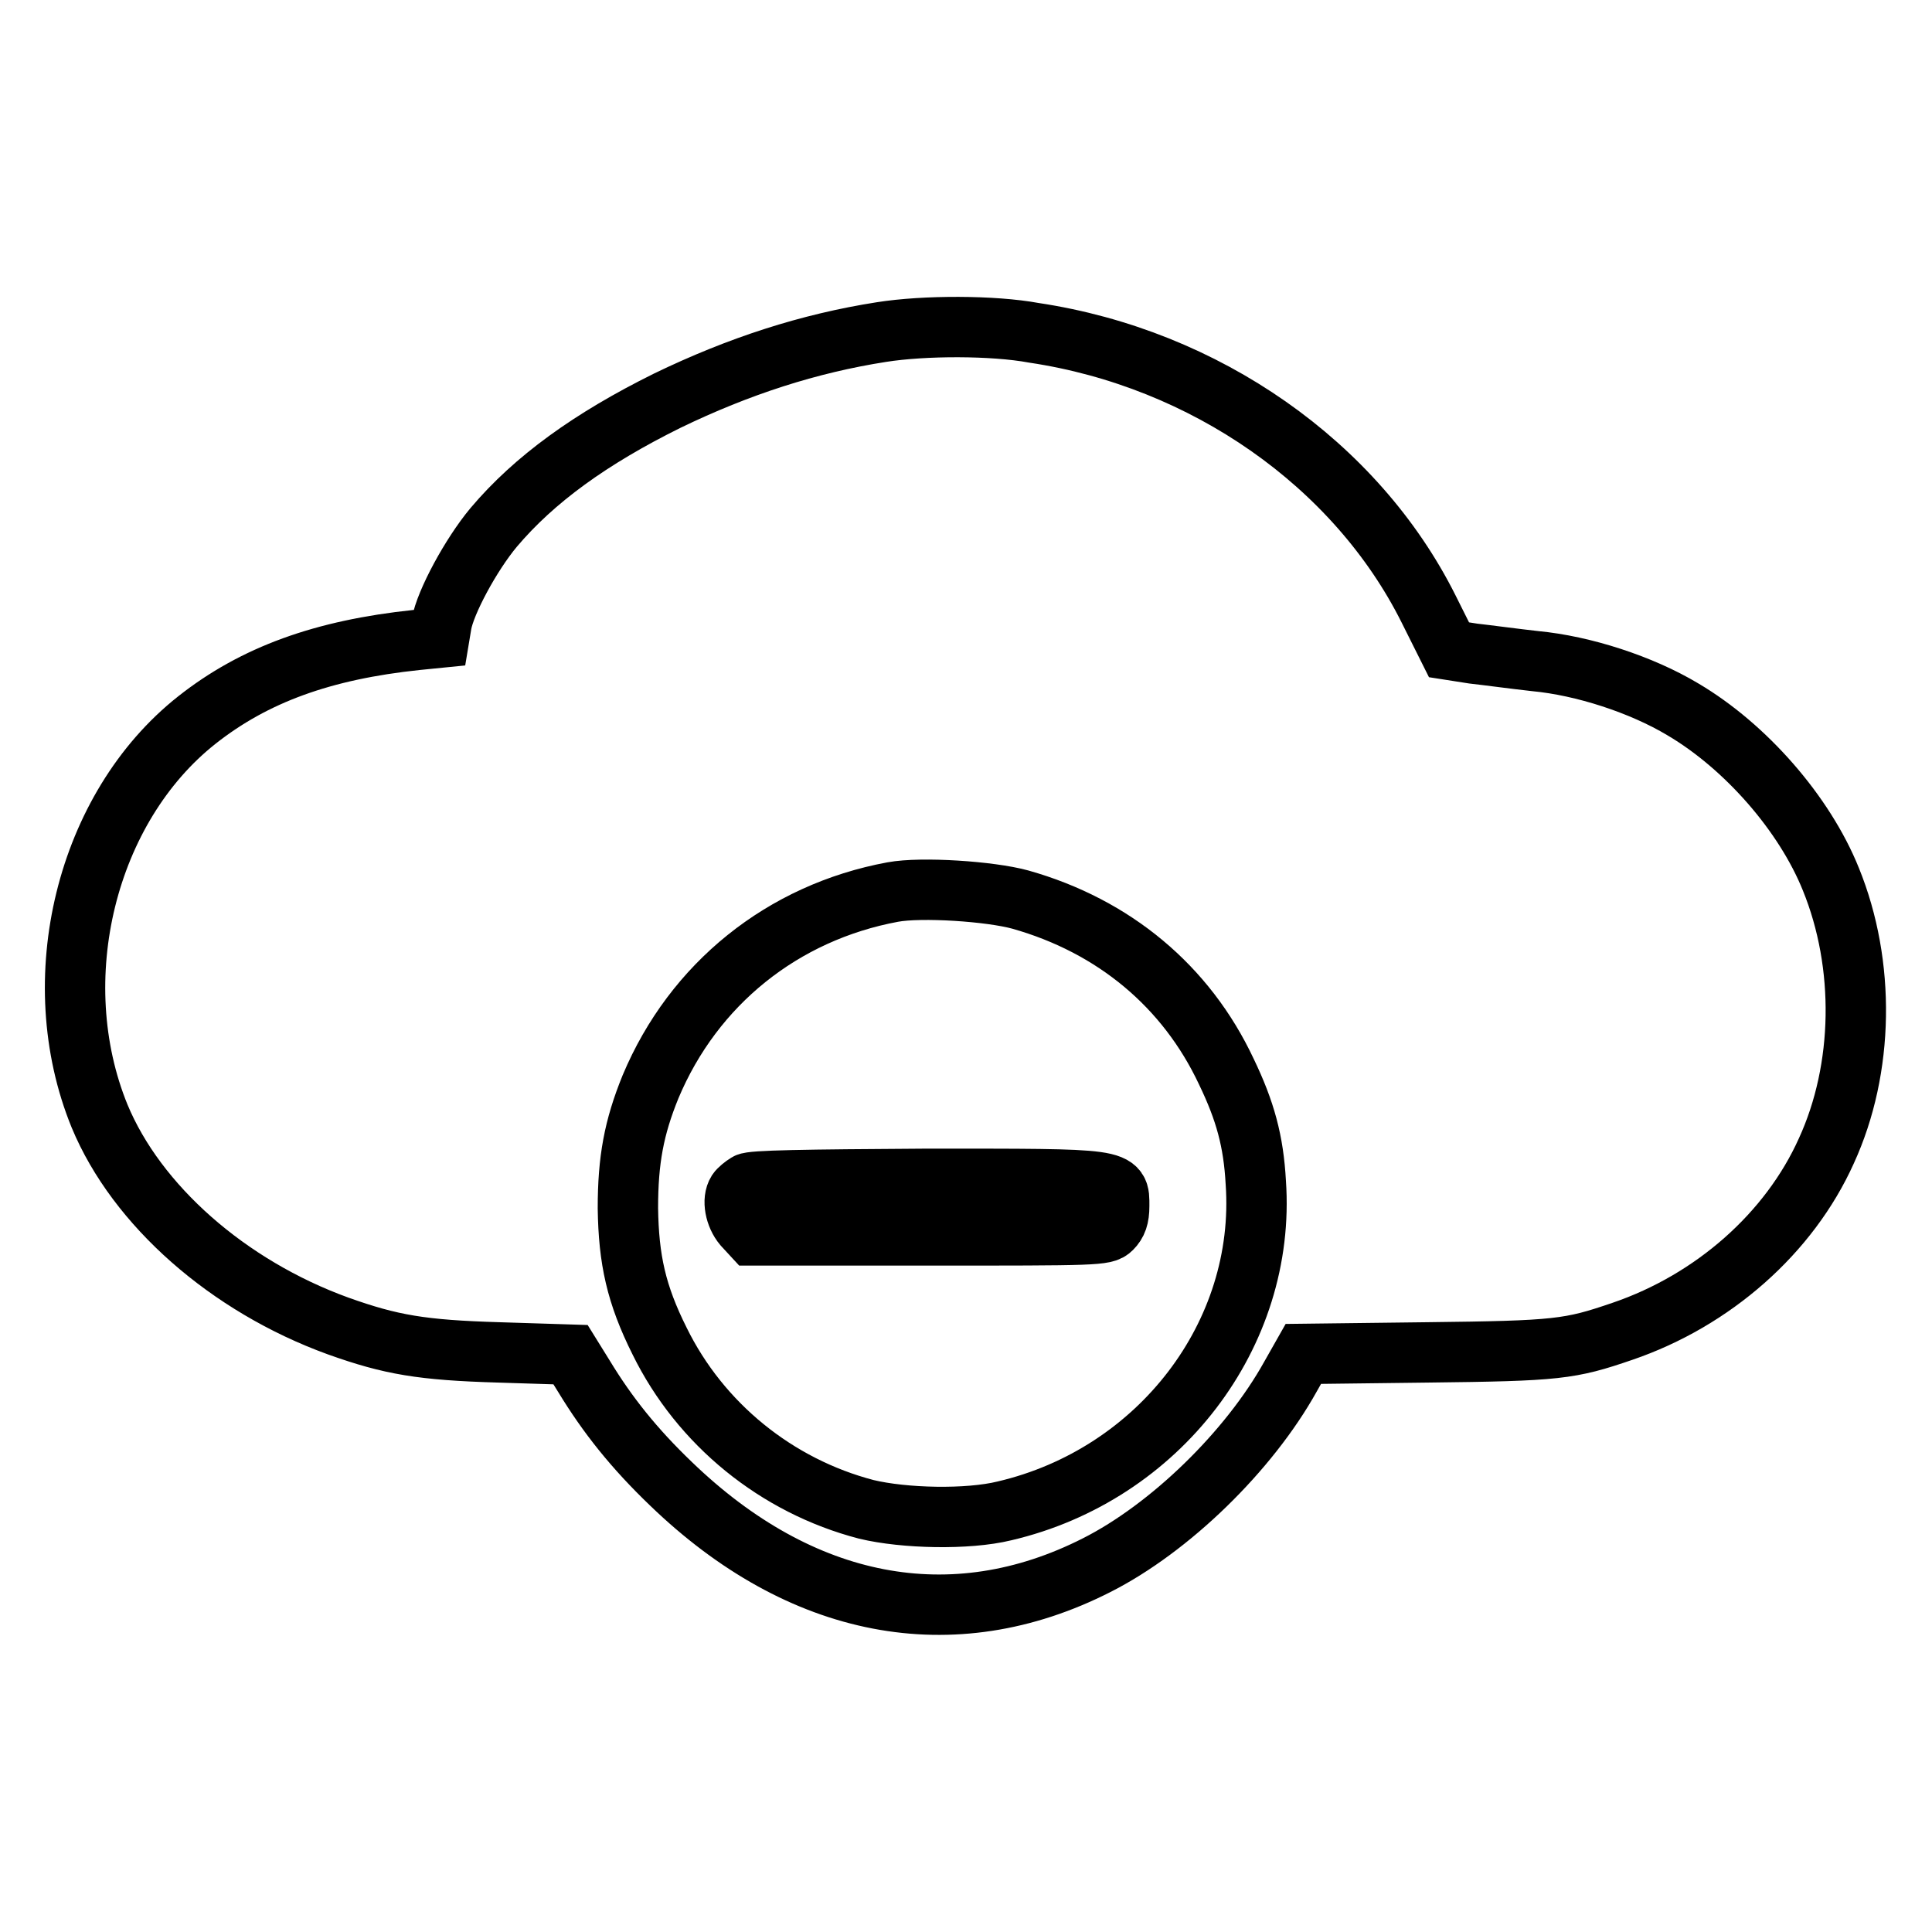
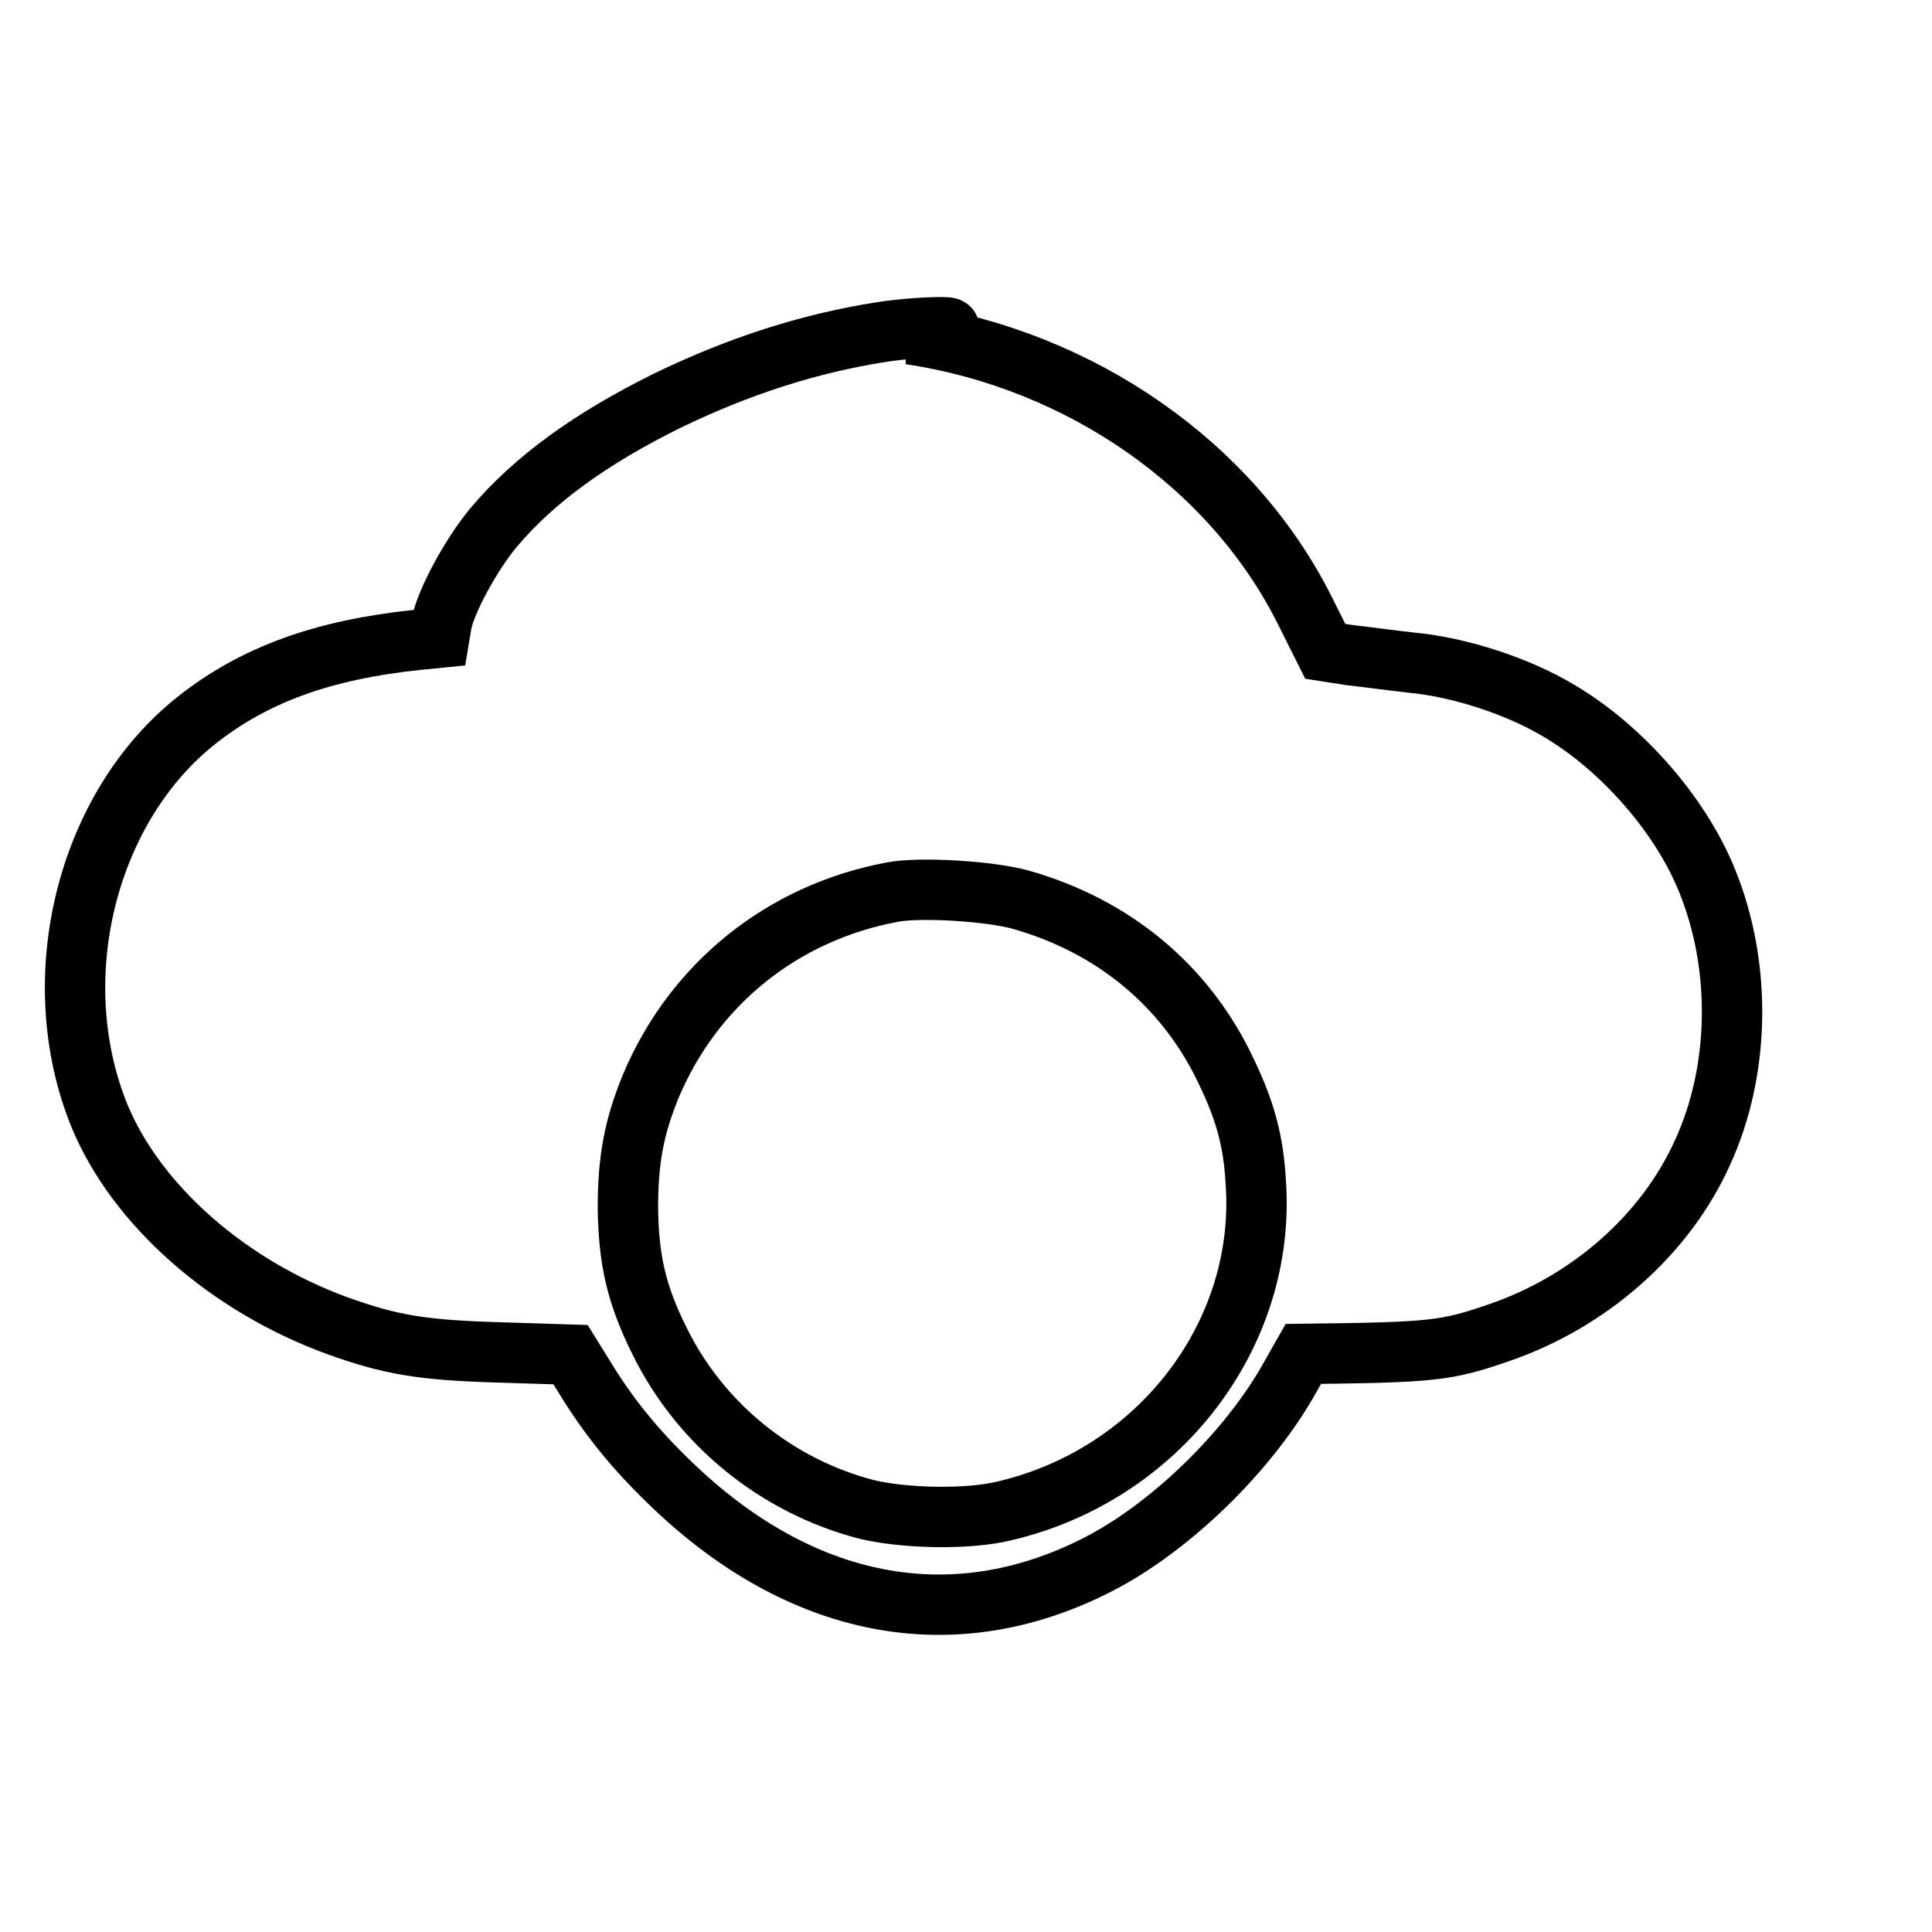
<svg xmlns="http://www.w3.org/2000/svg" version="1.1" x="0px" y="0px" viewBox="0 0 256 256" enable-background="new 0 0 256 256" xml:space="preserve">
  <g>
    <g>
      <g>
-         <path stroke-width="8" fill-opacity="0" stroke="#000000" d="M116.8,44c-9.6,1.5-18.9,4.5-28.4,9.1c-10.1,5-17.6,10.4-23,16.8c-3,3.6-6.4,9.9-6.9,12.8l-0.3,1.8l-3,0.3c-12.4,1.3-21.5,4.6-29.1,10.6c-14.7,11.6-20.3,34.4-12.9,52.5c4.9,11.8,17,22.5,31.6,27.8c7,2.5,11.1,3.2,21.3,3.5l9.5,0.3l1.8,2.9c3.1,5.1,6.6,9.5,11.5,14.2c17.2,16.6,37.3,20.5,56.4,10.8c9.7-4.9,20.2-15.1,25.7-25l1.7-3l16.4-0.2c17.3-0.2,18.9-0.4,25.9-2.8c12-4.1,22.1-13,27-23.9c5-10.9,5.2-24.7,0.6-36c-3.5-8.7-11.3-17.6-19.6-22.5c-5.5-3.3-13.2-5.8-19.6-6.4c-2.7-0.3-6.4-0.8-8.2-1l-3.2-0.5l-2.7-5.4c-9.6-19.2-29.6-33.2-52.3-36.6C131.6,43.1,122.5,43.1,116.8,44z M135.2,119.2c12.4,3.5,22,11.5,27.3,22.8c2.5,5.2,3.6,9.2,3.9,14.7c1.4,20.1-12.8,38.7-33.3,43.5c-4.9,1.2-13.3,1-18.3-0.2c-11.9-3.1-22-11.3-27.4-22.3c-3.1-6.2-4.1-10.8-4.2-17.6c0-6.4,0.8-10.7,3-16.1c5.7-13.6,17.5-23.1,32.1-25.8C122.1,117.5,131.2,118.1,135.2,119.2z" />
-         <path stroke-width="8" fill-opacity="0" stroke="#000000" d="M99,156.8c-0.5,0.3-1.1,0.8-1.3,1.1c-0.7,1.1-0.3,3.2,0.8,4.5l1.2,1.3h23.3c22.3,0,23.4,0,24.3-0.9c0.7-0.7,1-1.5,1-3c0-3.7,0.5-3.6-25.6-3.6C106.6,156.3,99.6,156.4,99,156.8z" />
+         <path stroke-width="8" fill-opacity="0" stroke="#000000" d="M116.8,44c-9.6,1.5-18.9,4.5-28.4,9.1c-10.1,5-17.6,10.4-23,16.8c-3,3.6-6.4,9.9-6.9,12.8l-0.3,1.8l-3,0.3c-12.4,1.3-21.5,4.6-29.1,10.6c-14.7,11.6-20.3,34.4-12.9,52.5c4.9,11.8,17,22.5,31.6,27.8c7,2.5,11.1,3.2,21.3,3.5l9.5,0.3l1.8,2.9c3.1,5.1,6.6,9.5,11.5,14.2c17.2,16.6,37.3,20.5,56.4,10.8c9.7-4.9,20.2-15.1,25.7-25l1.7-3c17.3-0.2,18.9-0.4,25.9-2.8c12-4.1,22.1-13,27-23.9c5-10.9,5.2-24.7,0.6-36c-3.5-8.7-11.3-17.6-19.6-22.5c-5.5-3.3-13.2-5.8-19.6-6.4c-2.7-0.3-6.4-0.8-8.2-1l-3.2-0.5l-2.7-5.4c-9.6-19.2-29.6-33.2-52.3-36.6C131.6,43.1,122.5,43.1,116.8,44z M135.2,119.2c12.4,3.5,22,11.5,27.3,22.8c2.5,5.2,3.6,9.2,3.9,14.7c1.4,20.1-12.8,38.7-33.3,43.5c-4.9,1.2-13.3,1-18.3-0.2c-11.9-3.1-22-11.3-27.4-22.3c-3.1-6.2-4.1-10.8-4.2-17.6c0-6.4,0.8-10.7,3-16.1c5.7-13.6,17.5-23.1,32.1-25.8C122.1,117.5,131.2,118.1,135.2,119.2z" />
      </g>
    </g>
  </g>
</svg>